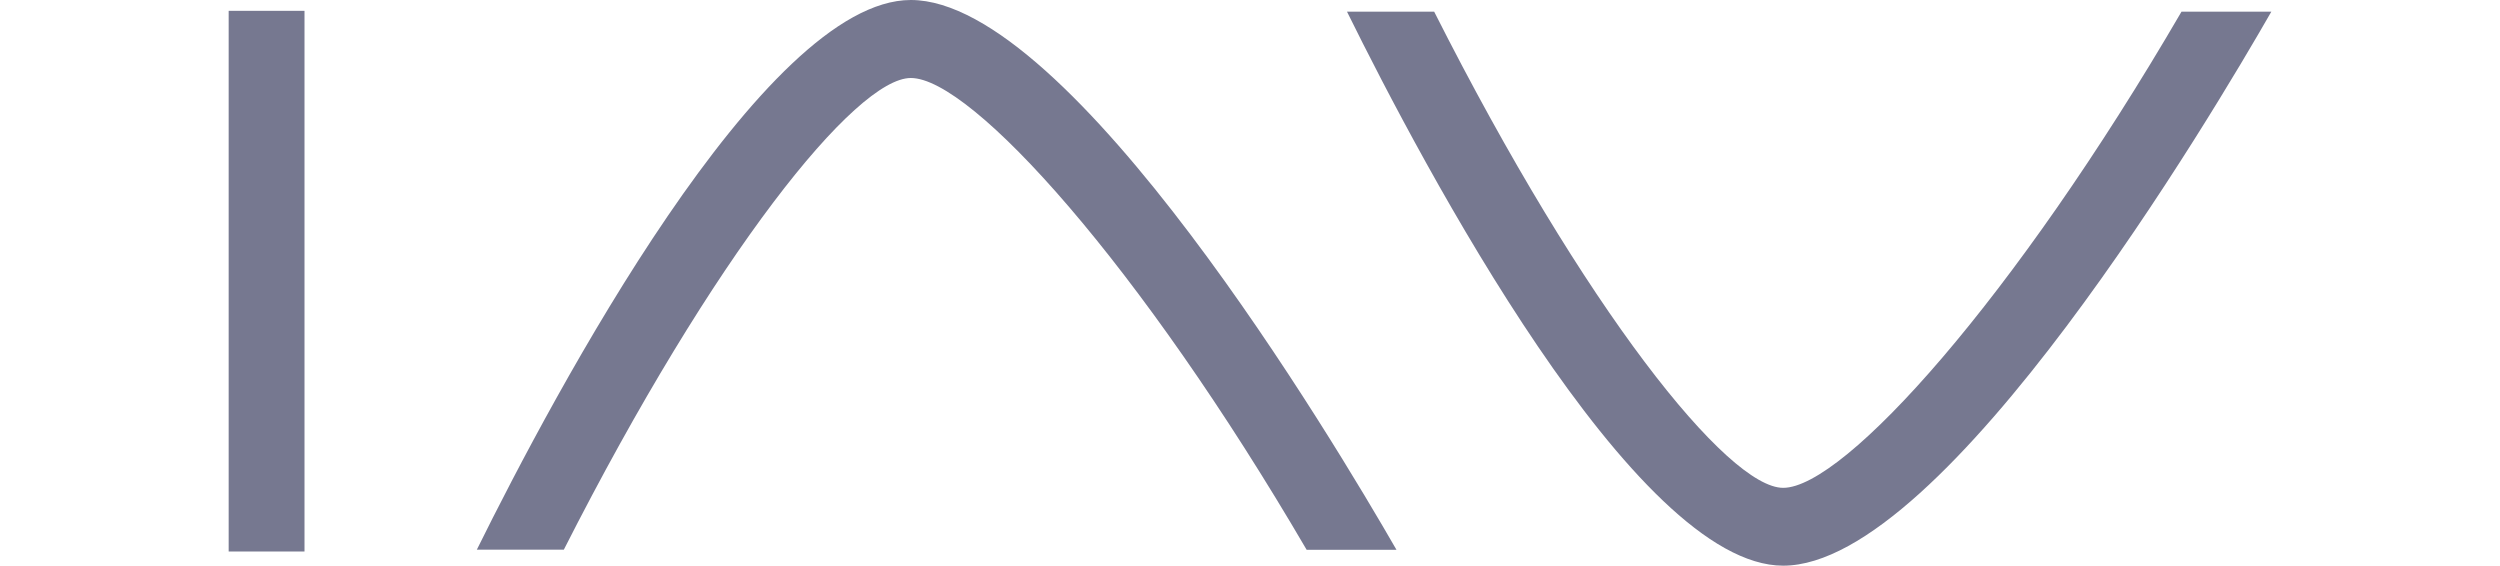
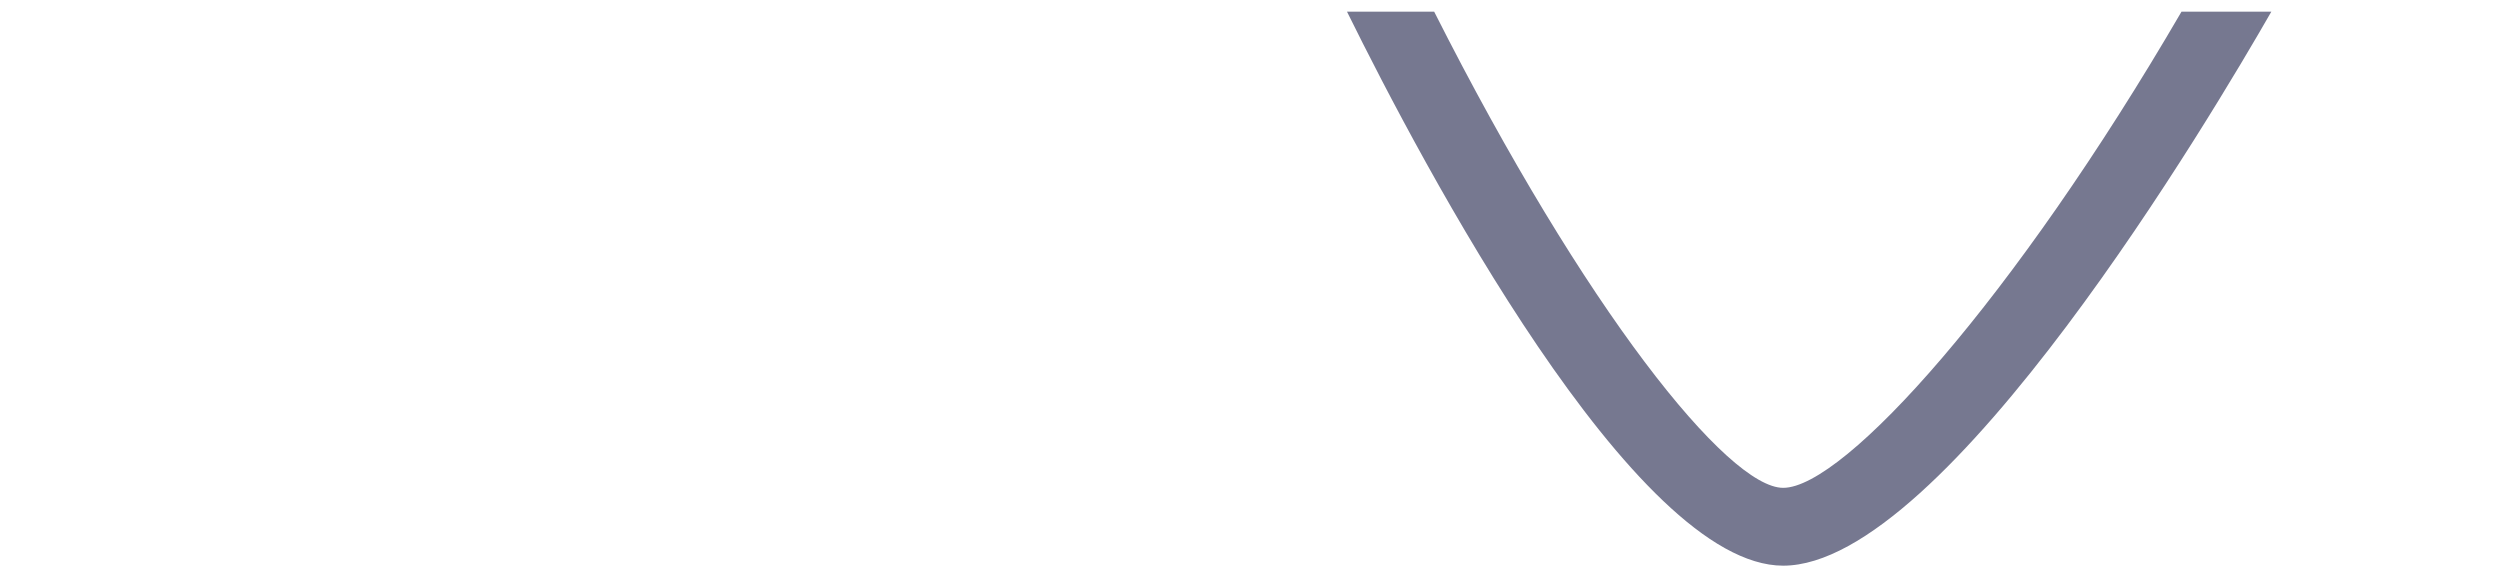
<svg xmlns="http://www.w3.org/2000/svg" id="Ebene_1" data-name="Ebene 1" viewBox="0 0 150 33.95">
  <defs>
    <style>      .cls-1 {        fill: #767890;      }    </style>
  </defs>
-   <rect class="cls-1" x="13.72" y=".65" width="4.55" height="32.44" />
  <path class="cls-1" d="M130.89.7c-10.03,17.23-20.24,28.57-23.9,28.57-3.31,0-11.87-10.62-20.94-28.57h-5.23c4.56,9.24,17.26,33.24,26.17,33.24,9.73,0,25.84-27.22,29.29-33.24h-5.39Z" />
-   <path class="cls-1" d="M33.83,32.98C42.86,15.19,51.35,4.68,54.65,4.68c3.65,0,13.77,11.22,23.75,28.31h5.39C80.05,26.49,64.25,0,54.65,0c-8.83,0-21.38,23.56-26.04,32.98h5.23Z" />
</svg>